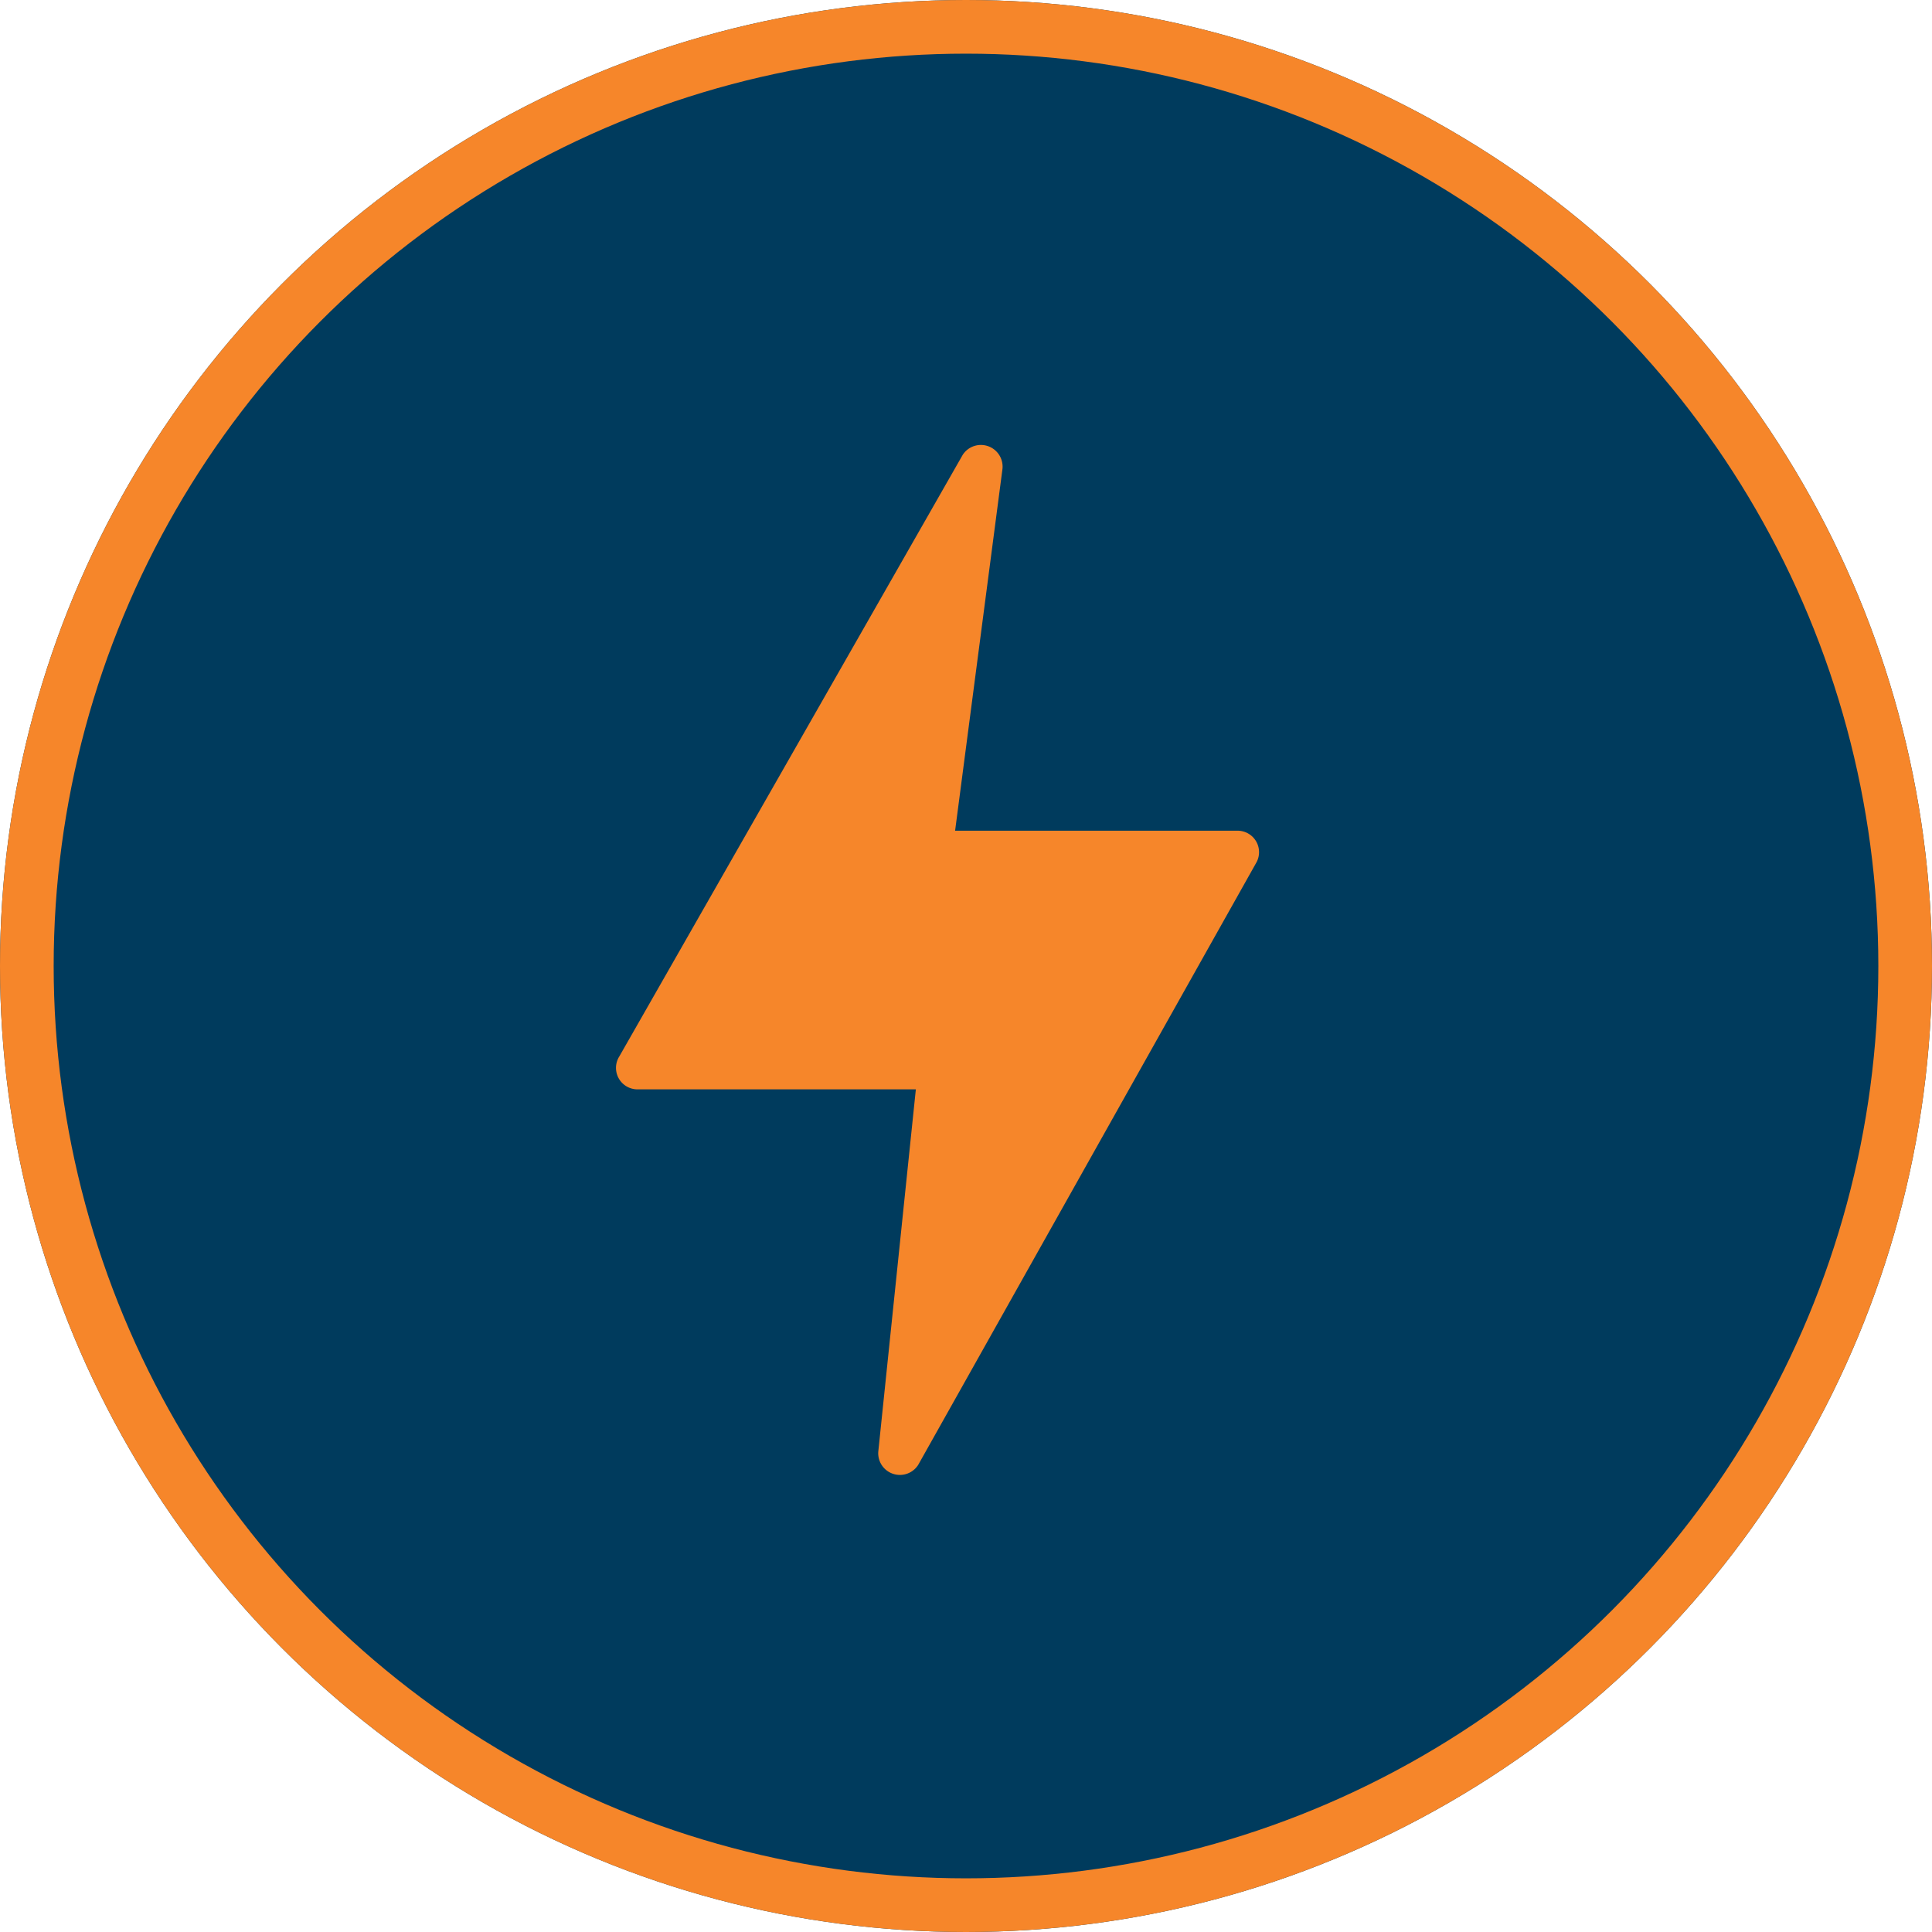
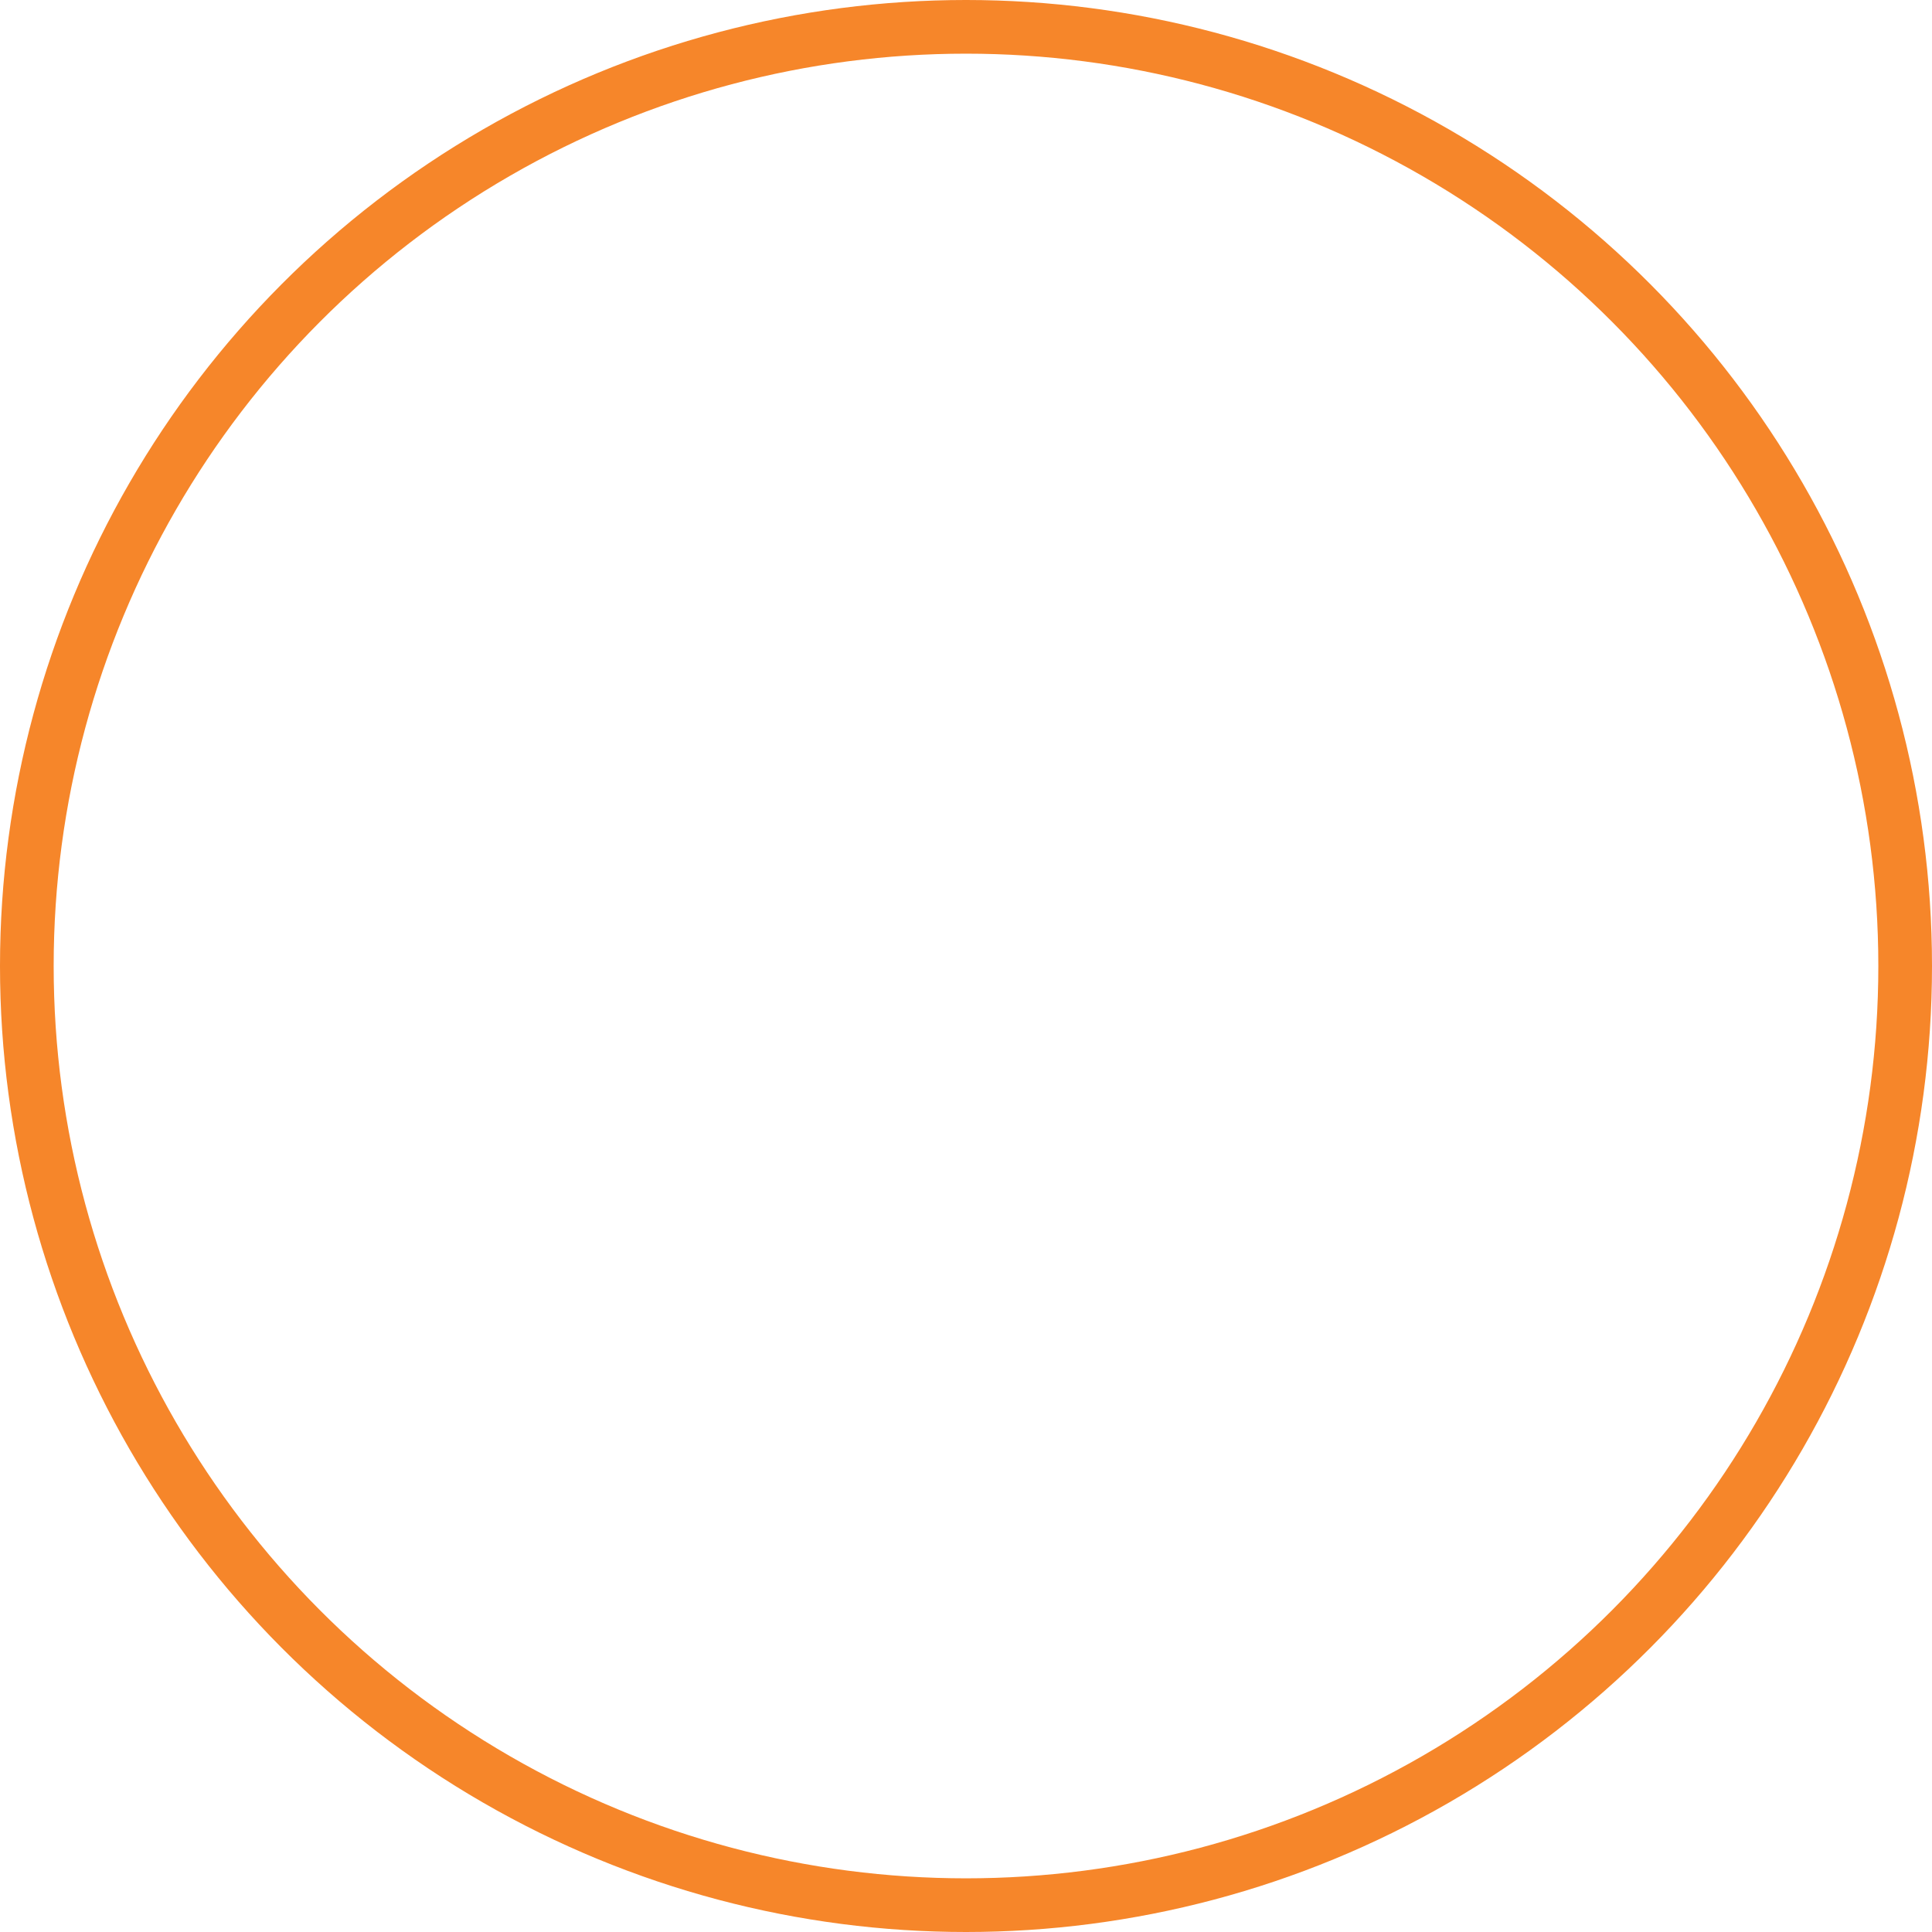
<svg xmlns="http://www.w3.org/2000/svg" width="72" height="72" viewBox="0 0 72 72">
  <g id="Group_85" data-name="Group 85" transform="translate(-571.447 -7566.447)">
    <g id="Ellipse_11" data-name="Ellipse 11" transform="translate(571.447 7566.447)" fill="#003b5d" stroke="#f6862a" stroke-width="2">
-       <circle cx="36" cy="36" r="36" stroke="none" />
      <circle cx="36" cy="36" r="35" fill="none" />
    </g>
-     <path id="flash" d="M60.182,15.215a.8.8,0,0,0-.7-.407H48.958L50.723,1.326A.808.808,0,0,0,49.242.8l-12.8,22.423a.8.8,0,0,0,.684,1.224H47.495l-1.4,13.5a.808.808,0,0,0,1.488.494l12.587-22.42A.8.8,0,0,0,60.182,15.215Z" transform="translate(558.083 7582.597)" fill="#f6862a" />
  </g>
</svg>